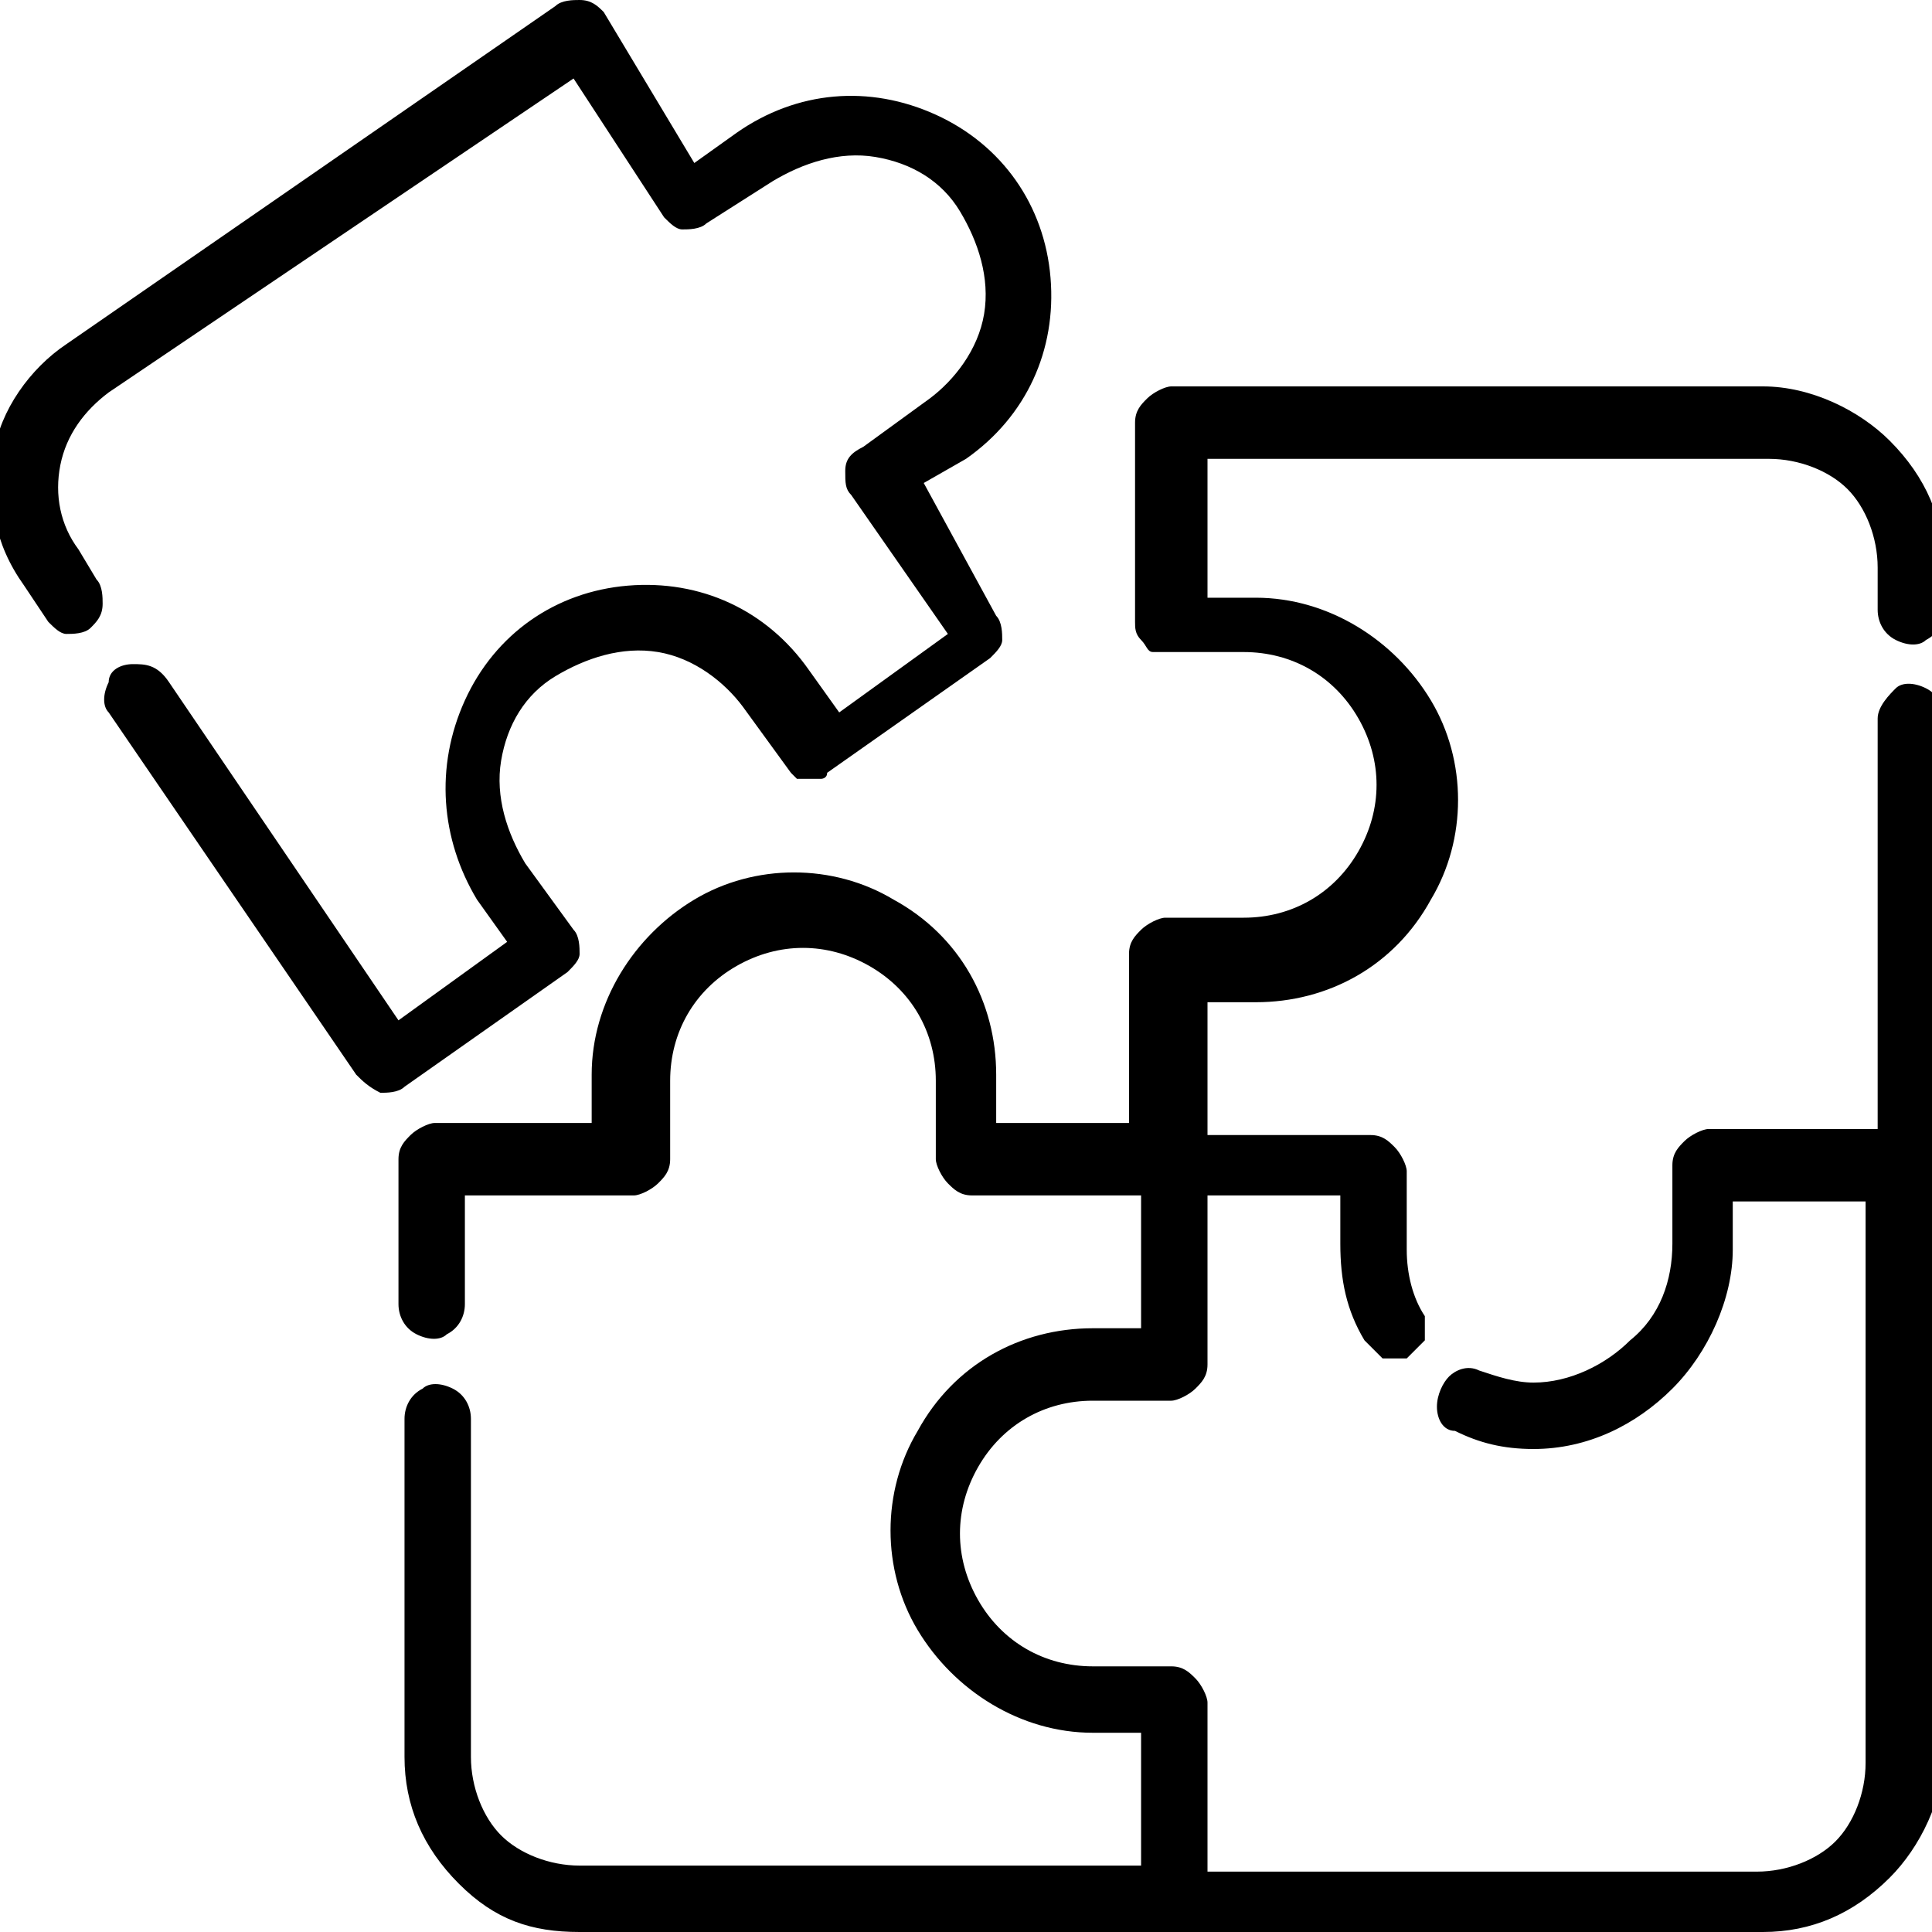
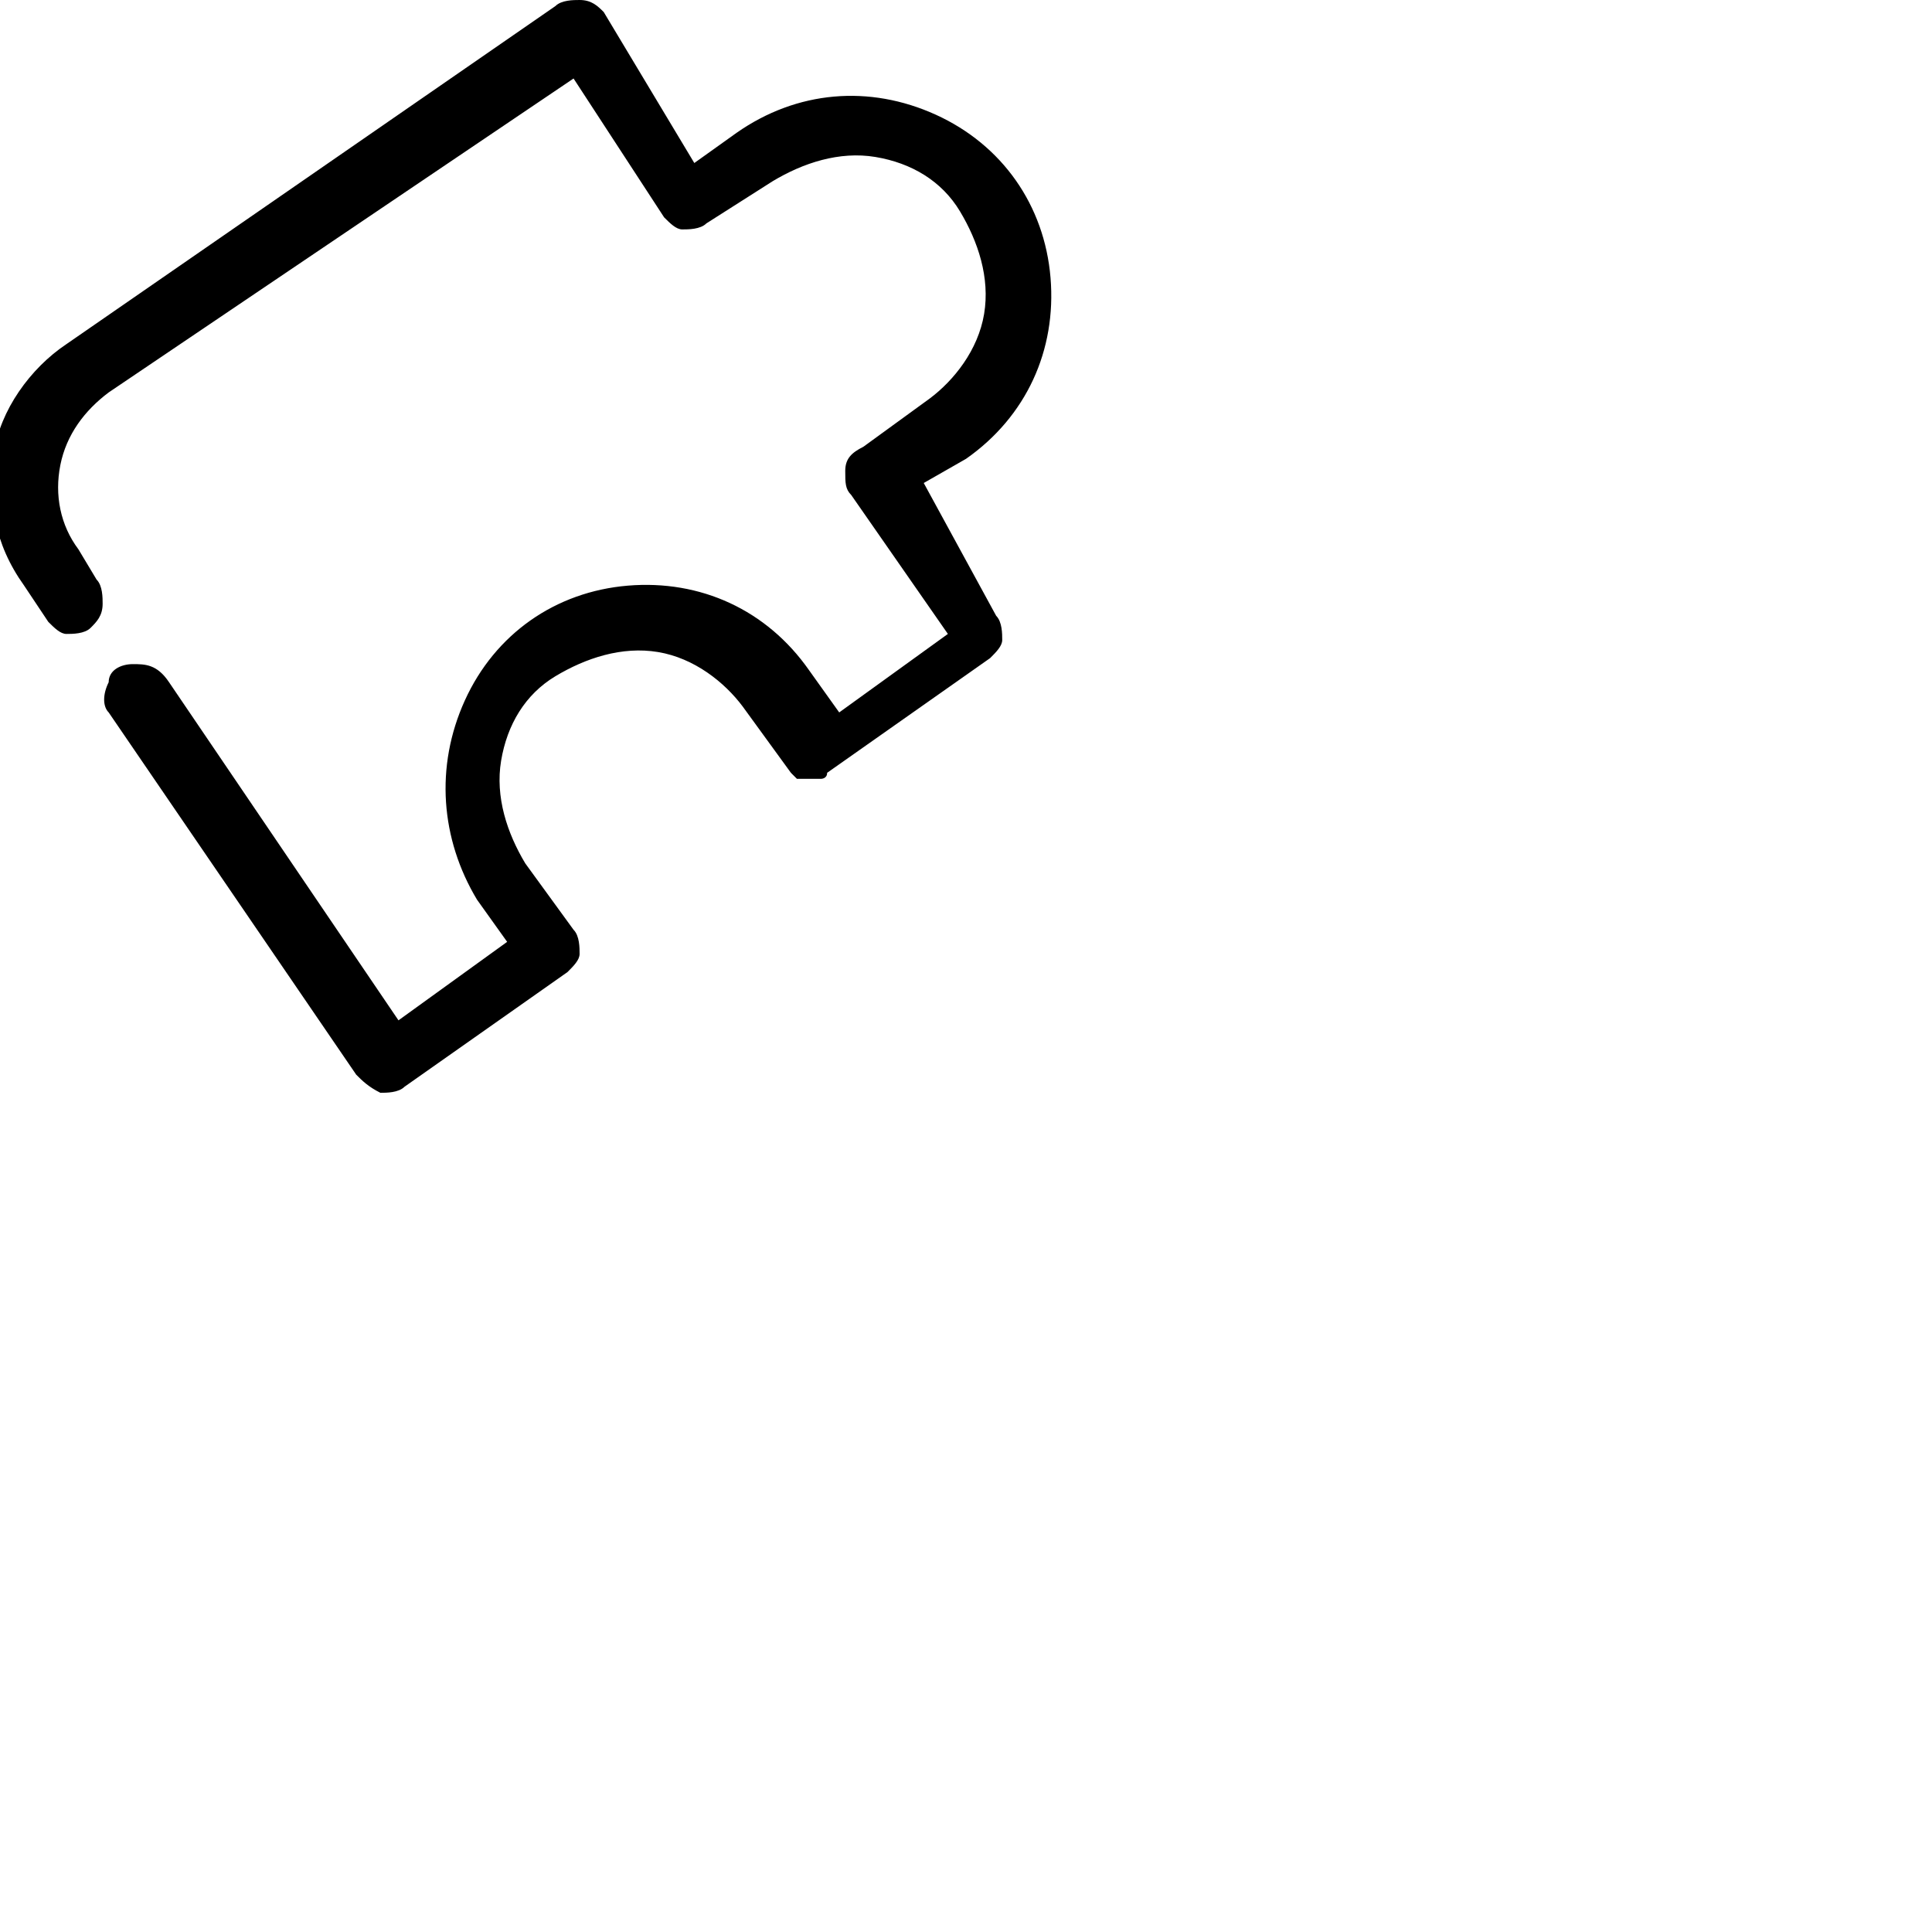
<svg xmlns="http://www.w3.org/2000/svg" version="1.1" id="Layer_1" x="0px" y="0px" viewBox="0 0 32 32" style="enable-background:new 0 0 32 32;" xml:space="preserve">
  <g>
-     <path d="M32.2,11.9c0-0.2-0.1-0.4-0.3-0.5c-0.2-0.1-0.4-0.1-0.5,0s-0.3,0.3-0.3,0.5v6.8h-2.8c-0.1,0-0.3,0.1-0.4,0.2   c-0.1,0.1-0.2,0.2-0.2,0.4v1.3c0,0.6-0.2,1.2-0.7,1.6c-0.4,0.4-1,0.7-1.6,0.7c-0.3,0-0.6-0.1-0.9-0.2c-0.2-0.1-0.4,0-0.5,0.1   c-0.1,0.1-0.2,0.3-0.2,0.5c0,0.2,0.1,0.4,0.3,0.4c0.4,0.2,0.8,0.3,1.3,0.3c0.9,0,1.7-0.4,2.3-1c0.6-0.6,1-1.5,1-2.3v-0.8h2.2v9.3   c0,0.5-0.2,1-0.5,1.3c-0.3,0.3-0.8,0.5-1.3,0.5H20v-2.8c0-0.1-0.1-0.3-0.2-0.4c-0.1-0.1-0.2-0.2-0.4-0.2h-1.3   c-0.8,0-1.5-0.4-1.9-1.1c-0.4-0.7-0.4-1.5,0-2.2c0.4-0.7,1.1-1.1,1.9-1.1h1.3c0.1,0,0.3-0.1,0.4-0.2s0.2-0.2,0.2-0.4v-2.8h2.2v0.8   c0,0.6,0.1,1.1,0.4,1.6c0.1,0.1,0.2,0.2,0.3,0.3c0.1,0,0.3,0,0.4,0c0.1-0.1,0.2-0.2,0.3-0.3c0-0.1,0-0.3,0-0.4   c-0.2-0.3-0.3-0.7-0.3-1.1v-1.3v0c0-0.1-0.1-0.3-0.2-0.4c-0.1-0.1-0.2-0.2-0.4-0.2H20v-2.2h0.8c1.2,0,2.3-0.6,2.9-1.7   c0.6-1,0.6-2.3,0-3.3c-0.6-1-1.7-1.7-2.9-1.7H20V7.6h9.3c0.5,0,1,0.2,1.3,0.5c0.3,0.3,0.5,0.8,0.5,1.3v0.7c0,0.2,0.1,0.4,0.3,0.5   c0.2,0.1,0.4,0.1,0.5,0c0.2-0.1,0.3-0.3,0.3-0.5V9.4c0-0.8-0.3-1.5-0.9-2.1c-0.5-0.5-1.3-0.9-2.1-0.9h-9.8c-0.1,0-0.3,0.1-0.4,0.2   c-0.1,0.1-0.2,0.2-0.2,0.4v3.3v0c0,0.1,0,0.2,0.1,0.3c0.1,0.1,0.1,0.2,0.2,0.2c0.1,0,0.1,0,0.2,0h1.3c0.8,0,1.5,0.4,1.9,1.1   c0.4,0.7,0.4,1.5,0,2.2c-0.4,0.7-1.1,1.1-1.9,1.1h-1.3c-0.1,0-0.3,0.1-0.4,0.2c-0.1,0.1-0.2,0.2-0.2,0.4v2.8h-2.2v-0.8   c0-1.2-0.6-2.3-1.7-2.9c-1-0.6-2.3-0.6-3.3,0c-1,0.6-1.7,1.7-1.7,2.9v0.8H7.2c-0.1,0-0.3,0.1-0.4,0.2c-0.1,0.1-0.2,0.2-0.2,0.4v2.4   c0,0.2,0.1,0.4,0.3,0.5c0.2,0.1,0.4,0.1,0.5,0c0.2-0.1,0.3-0.3,0.3-0.5v-1.8h2.8c0.1,0,0.3-0.1,0.4-0.2c0.1-0.1,0.2-0.2,0.2-0.4   v-1.3c0-0.8,0.4-1.5,1.1-1.9c0.7-0.4,1.5-0.4,2.2,0c0.7,0.4,1.1,1.1,1.1,1.9v1.3c0,0.1,0.1,0.3,0.2,0.4c0.1,0.1,0.2,0.2,0.4,0.2   h2.8V22h-0.8c-1.2,0-2.3,0.6-2.9,1.7c-0.6,1-0.6,2.3,0,3.3c0.6,1,1.7,1.7,2.9,1.7h0.8v2.2H9.6c-0.5,0-1-0.2-1.3-0.5   c-0.3-0.3-0.5-0.8-0.5-1.3v-5.6c0-0.2-0.1-0.4-0.3-0.5c-0.2-0.1-0.4-0.1-0.5,0c-0.2,0.1-0.3,0.3-0.3,0.5v5.6c0,0.8,0.3,1.5,0.9,2.1   S8.8,32,9.6,32h9.8h0h9.8c0.8,0,1.5-0.3,2.1-0.9c0.5-0.5,0.9-1.3,0.9-2.1L32.2,11.9L32.2,11.9z" />
    <path d="M0.8,10.3c0.1,0.1,0.2,0.2,0.3,0.2c0.1,0,0.3,0,0.4-0.1c0.1-0.1,0.2-0.2,0.2-0.4c0-0.1,0-0.3-0.1-0.4L1.3,9.1   C1,8.7,0.9,8.2,1,7.7s0.4-0.9,0.8-1.2l7.7-5.2L11,3.6c0.1,0.1,0.2,0.2,0.3,0.2c0.1,0,0.3,0,0.4-0.1l0,0L12.8,3   c0.5-0.3,1.1-0.5,1.7-0.4c0.6,0.1,1.1,0.4,1.4,0.9c0.3,0.5,0.5,1.1,0.4,1.7c-0.1,0.6-0.5,1.1-0.9,1.4l-1.1,0.8h0   C14.1,7.5,14,7.6,14,7.8s0,0.3,0.1,0.4l1.6,2.3l-1.8,1.3l-0.5-0.7v0c-0.7-1-1.8-1.5-3-1.4c-1.2,0.1-2.2,0.8-2.7,1.9   c-0.5,1.1-0.4,2.3,0.2,3.3l0.5,0.7l-1.8,1.3l-3.8-5.6C2.6,11,2.4,11,2.2,11c-0.2,0-0.4,0.1-0.4,0.3c-0.1,0.2-0.1,0.4,0,0.5l4.1,6   l0,0C6,17.9,6.1,18,6.3,18.1c0.1,0,0.3,0,0.4-0.1l2.7-1.9h0c0.1-0.1,0.2-0.2,0.2-0.3c0-0.1,0-0.3-0.1-0.4l-0.8-1.1v0   c-0.3-0.5-0.5-1.1-0.4-1.7c0.1-0.6,0.4-1.1,0.9-1.4c0.5-0.3,1.1-0.5,1.7-0.4s1.1,0.5,1.4,0.9l0.8,1.1c0,0,0.1,0.1,0.1,0.1   c0,0,0,0,0,0c0,0,0,0,0.1,0c0,0,0,0,0,0c0,0,0.1,0,0.1,0c0,0,0,0,0,0c0,0,0.1,0,0.1,0h0c0,0,0.1,0,0.1,0c0,0,0,0,0,0h0   c0,0,0.1,0,0.1-0.1l2.7-1.9c0.1-0.1,0.2-0.2,0.2-0.3c0-0.1,0-0.3-0.1-0.4L15.3,8L16,7.6c1-0.7,1.5-1.8,1.4-3   c-0.1-1.2-0.8-2.2-1.9-2.7c-1.1-0.5-2.3-0.4-3.3,0.3l-0.7,0.5L10,0.2C9.9,0.1,9.8,0,9.6,0C9.5,0,9.3,0,9.2,0.1L1.1,5.7   C0.5,6.1,0,6.8-0.1,7.5c-0.1,0.8,0,1.5,0.5,2.2L0.8,10.3z" />
  </g>
</svg>